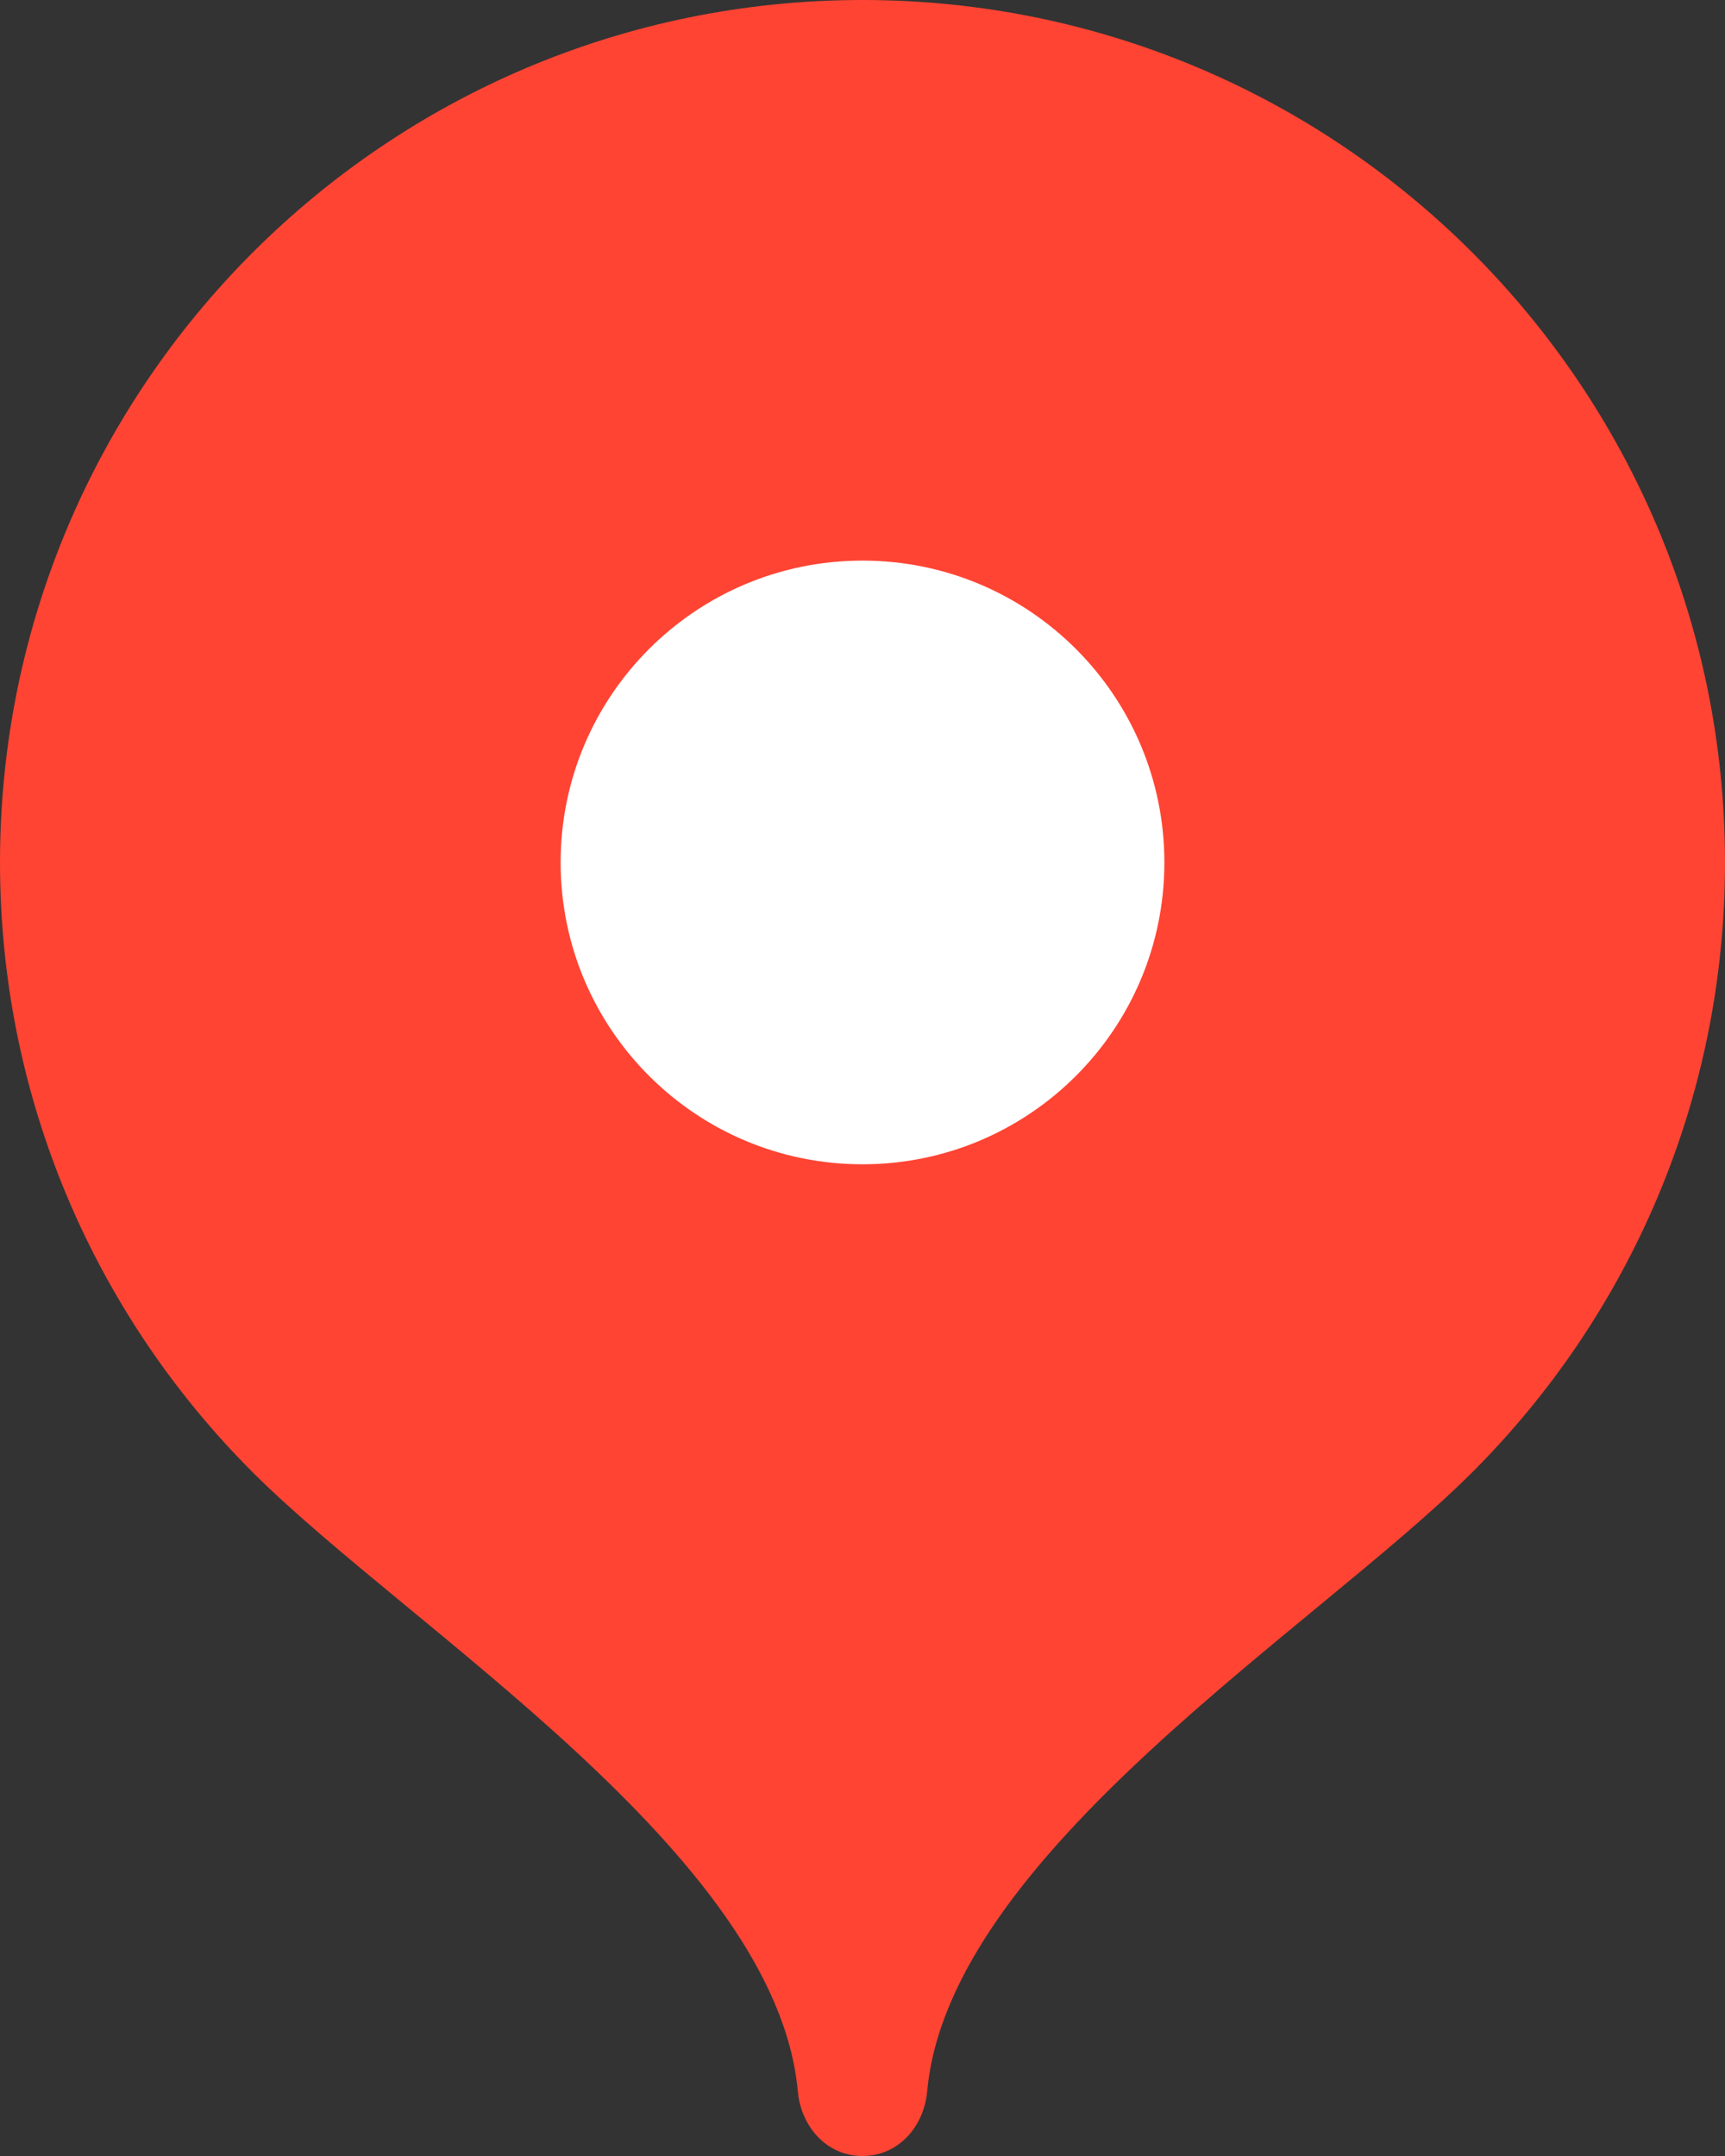
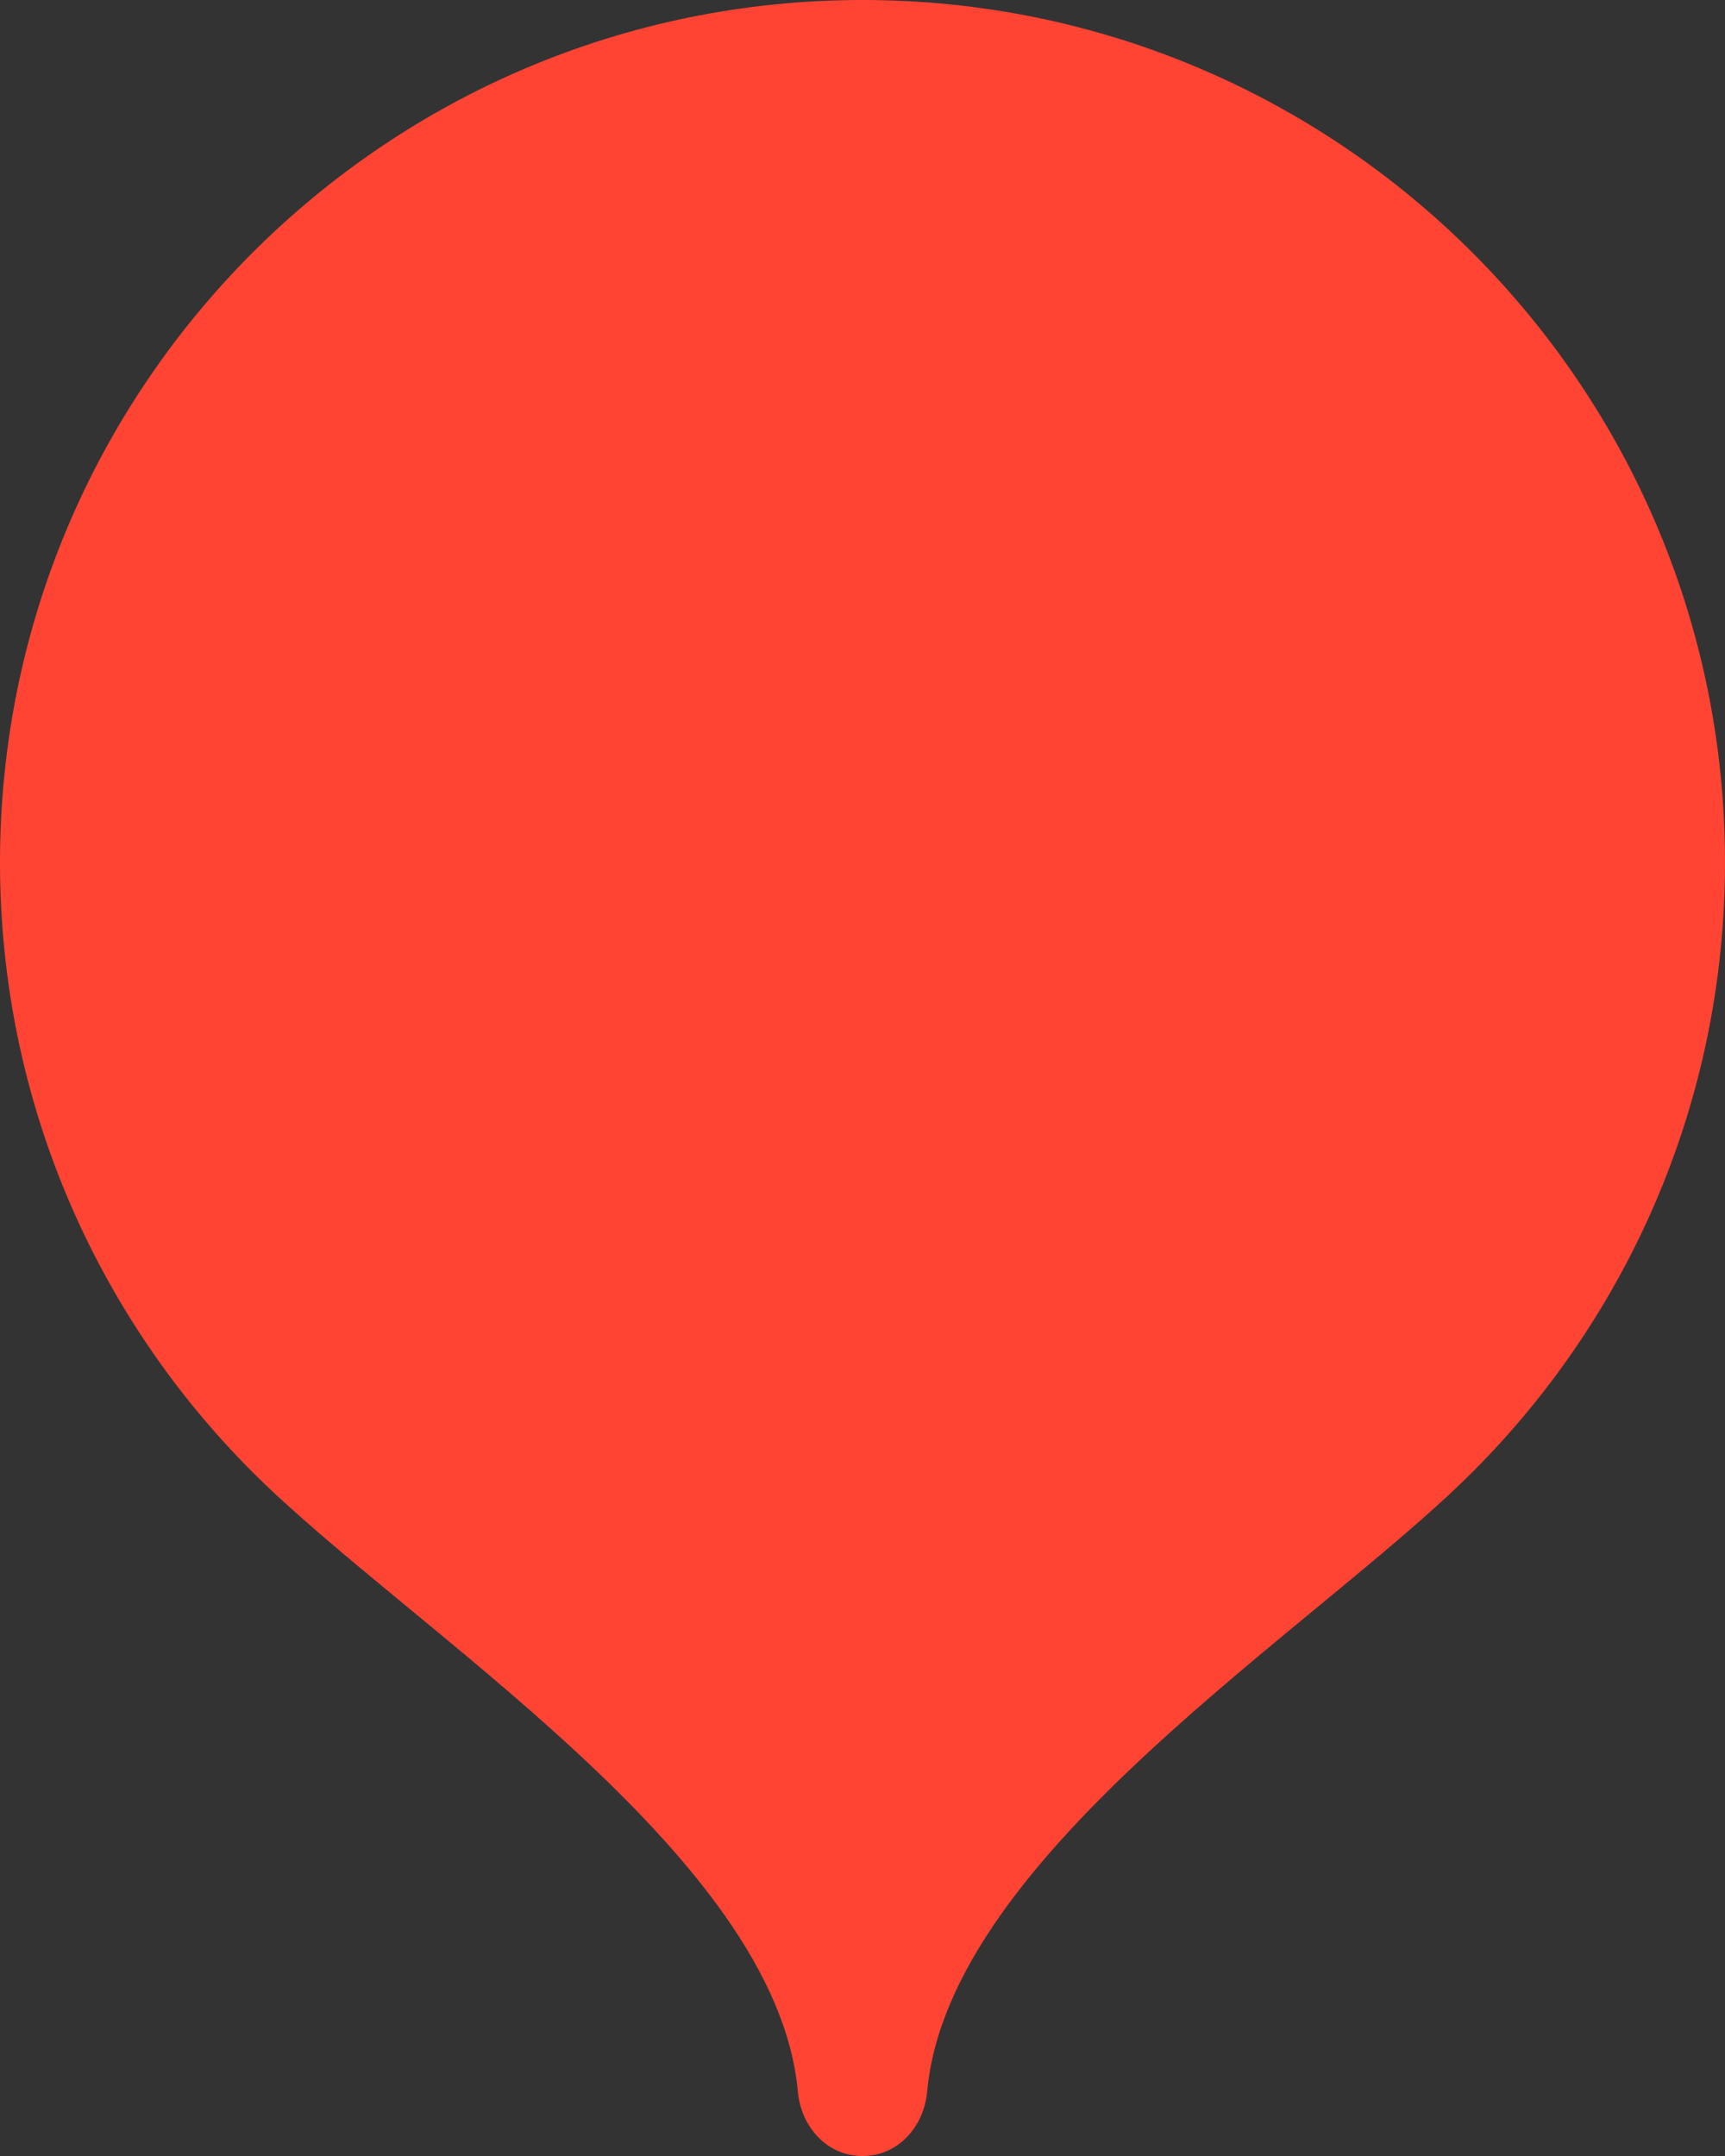
<svg xmlns="http://www.w3.org/2000/svg" width="36" height="45" viewBox="0 0 36 45" fill="none">
  <rect x="0" y="0" width="36" height="45" fill="#333333" stroke="none" />
  <path d="M18 0C8.059 0 0 8.059 0 18C0 22.969 2.013 27.468 5.269 30.725C8.527 33.984 16.2 38.7 16.65 43.65C16.718 44.392 17.255 45 18 45C18.745 45 19.282 44.392 19.35 43.65C19.8 38.7 27.473 33.984 30.73 30.725C33.987 27.468 36 22.969 36 18C36 8.059 27.941 0 18 0Z" fill="#FF4433" />
-   <path d="M18 24.301C21.479 24.301 24.3 21.48 24.3 18.001C24.3 14.521 21.479 11.701 18 11.701C14.521 11.701 11.7 14.521 11.7 18.001C11.7 21.48 14.521 24.301 18 24.301Z" fill="white" />
</svg>